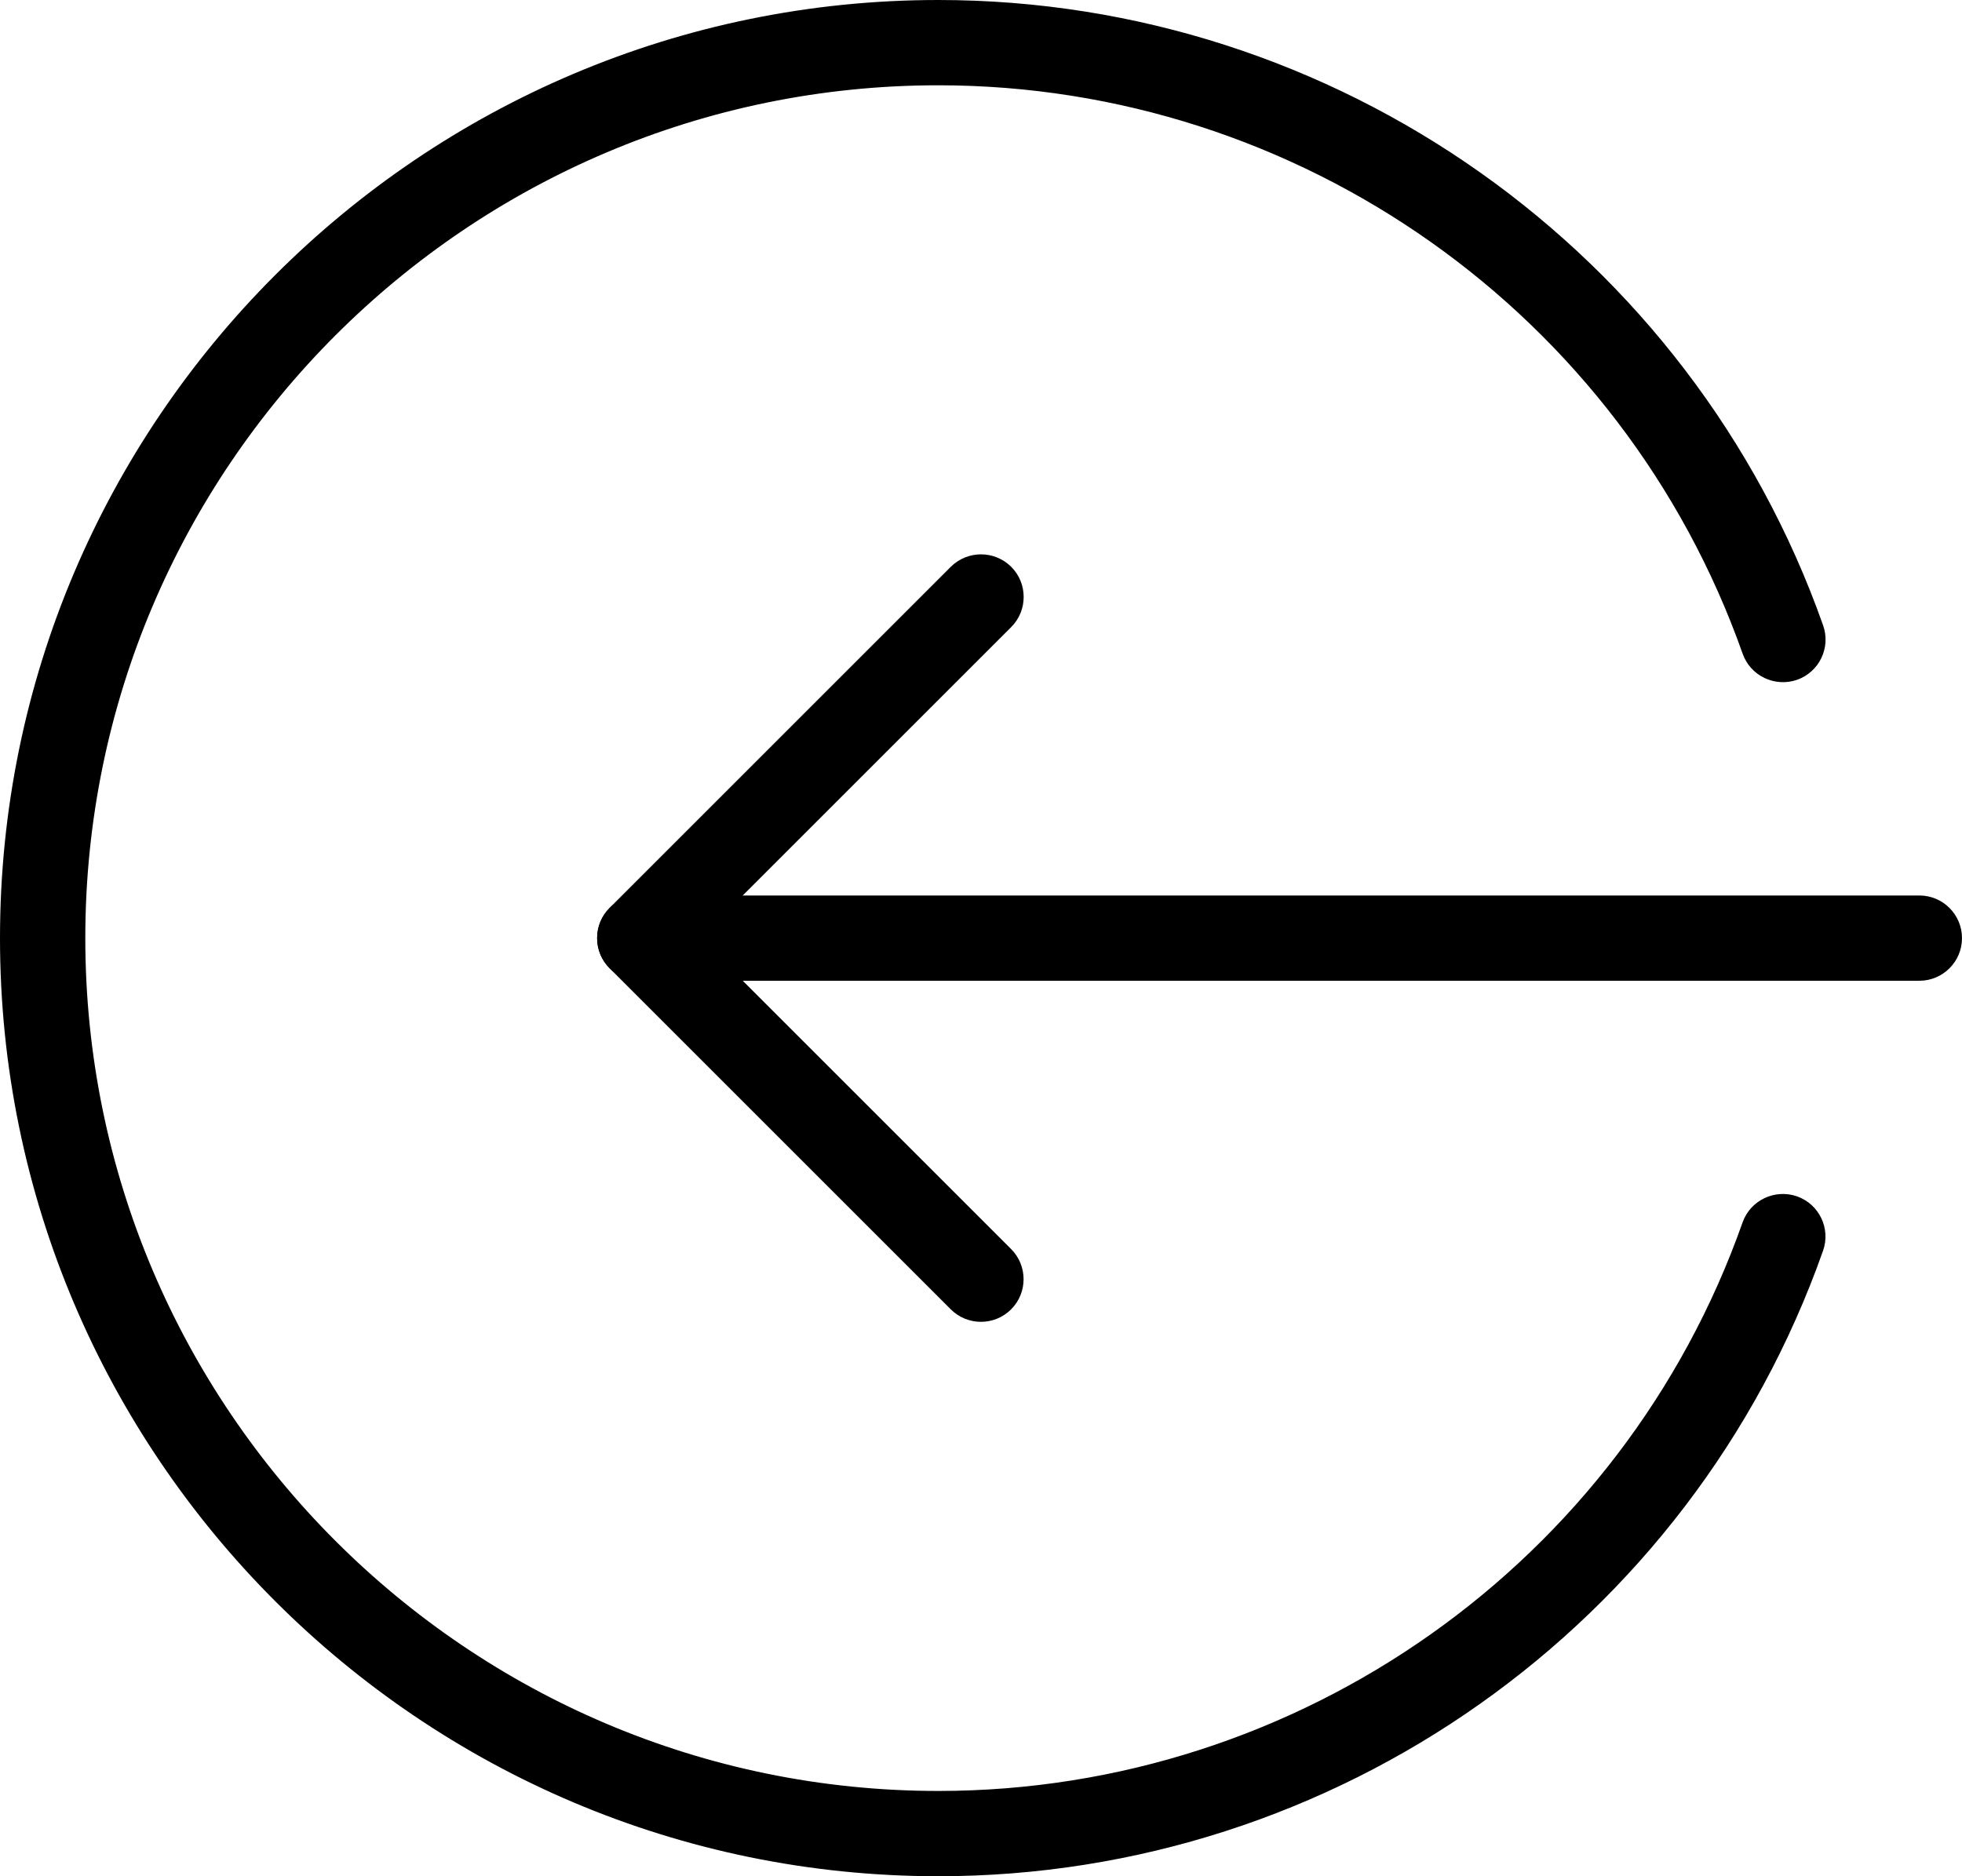
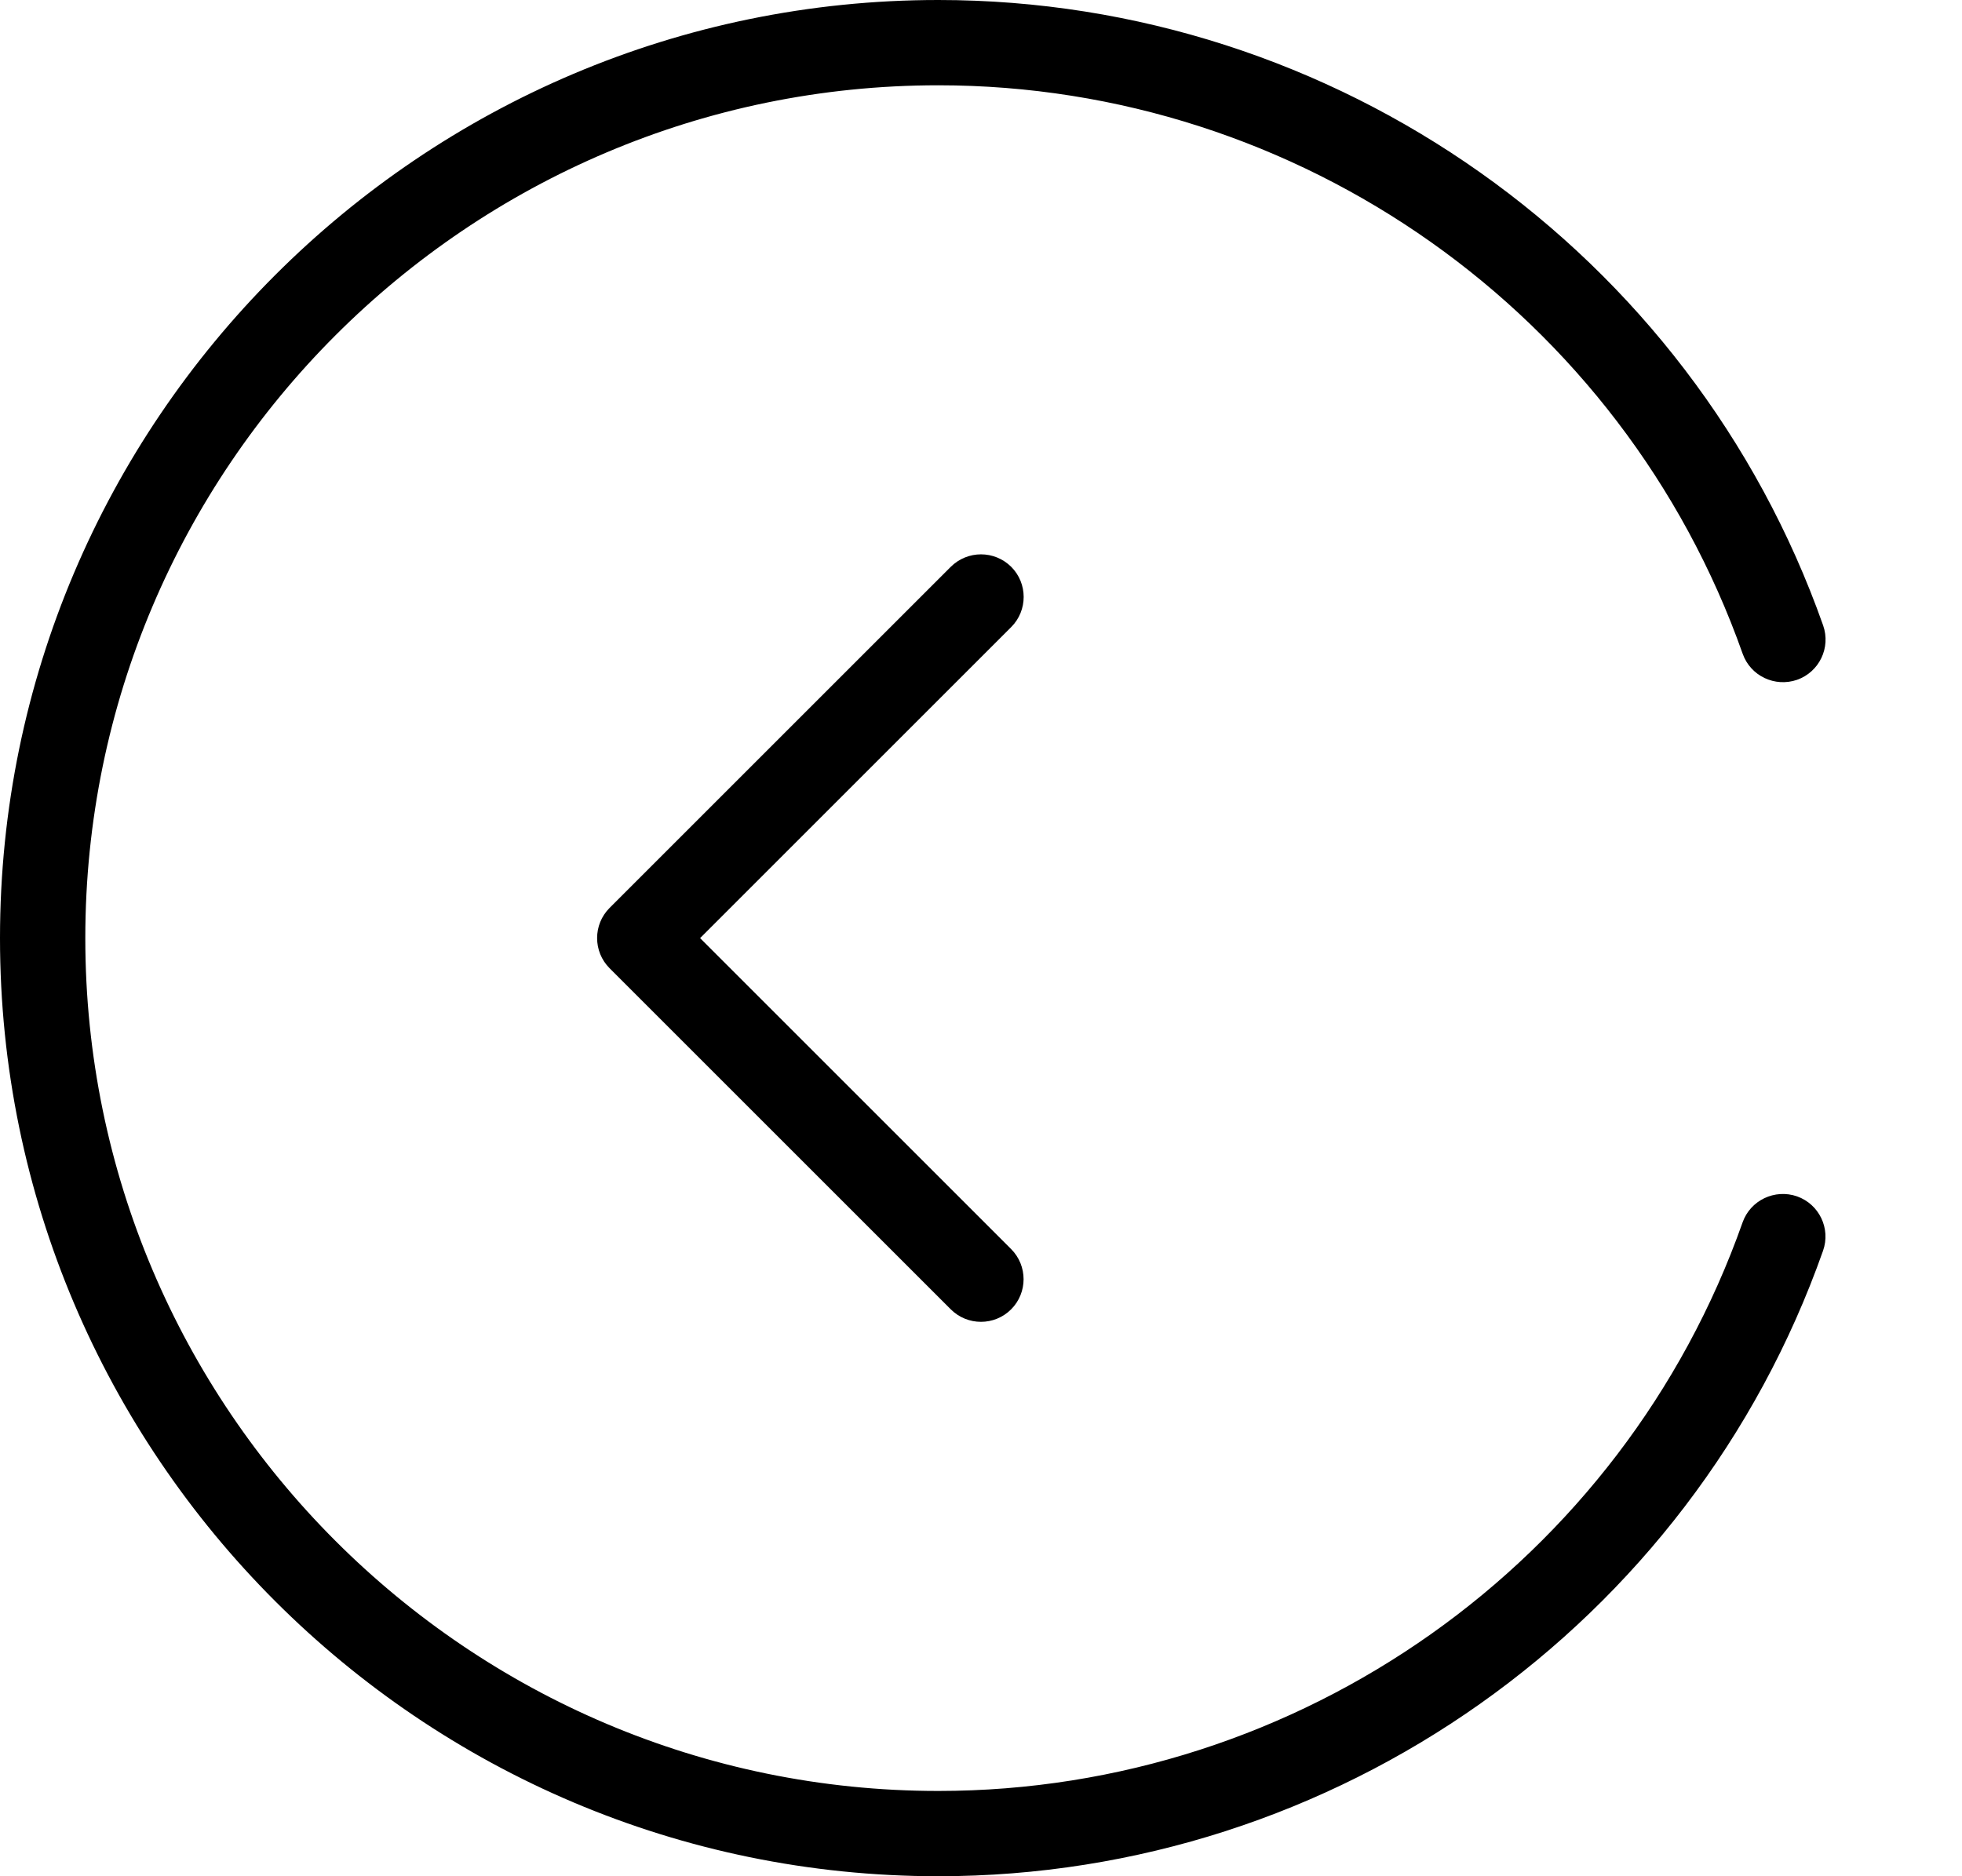
<svg xmlns="http://www.w3.org/2000/svg" version="1.1" id="light" x="0px" y="0px" width="490.667px" height="469.333px" viewBox="0 21.333 490.667 469.333" enable-background="new 0 21.333 490.667 469.333" xml:space="preserve">
  <g>
-     <path d="M160.001,245.334H480c5.889,0,10.667,4.777,10.667,10.666c0,5.888-4.778,10.667-10.667,10.667H160.001   c-5.889,0-10.668-4.778-10.668-10.667C149.333,250.112,154.112,245.334,160.001,245.334z" />
-   </g>
+     </g>
  <g>
    <path d="M245.333,160c2.731,0,5.461,1.045,7.552,3.114c4.16,4.16,4.16,10.923,0,15.083L175.083,256l77.781,77.781   c4.16,4.16,4.16,10.923,0,15.083s-10.923,4.16-15.083,0l-85.333-85.333c-4.16-4.16-4.16-10.923,0-15.083l85.333-85.334   C239.872,161.045,242.603,160,245.333,160z" />
  </g>
  <g>
    <path d="M234.667,21.333c99.307,0,188.224,62.87,221.27,156.438c1.962,5.568-0.96,11.648-6.507,13.61   c-5.568,1.921-11.648-0.96-13.611-6.506C405.781,99.819,324.949,42.667,234.667,42.667C117.035,42.667,21.334,138.369,21.334,256   c0,117.631,95.701,213.333,213.333,213.333c90.282,0,171.114-57.152,201.131-142.229c1.962-5.547,8.063-8.427,13.61-6.507   c5.547,1.963,8.469,8.043,6.507,13.61c-33.024,93.59-121.941,156.459-221.248,156.459C105.28,490.667,0,385.387,0,256   C0,126.614,105.28,21.333,234.667,21.333z" />
  </g>
</svg>